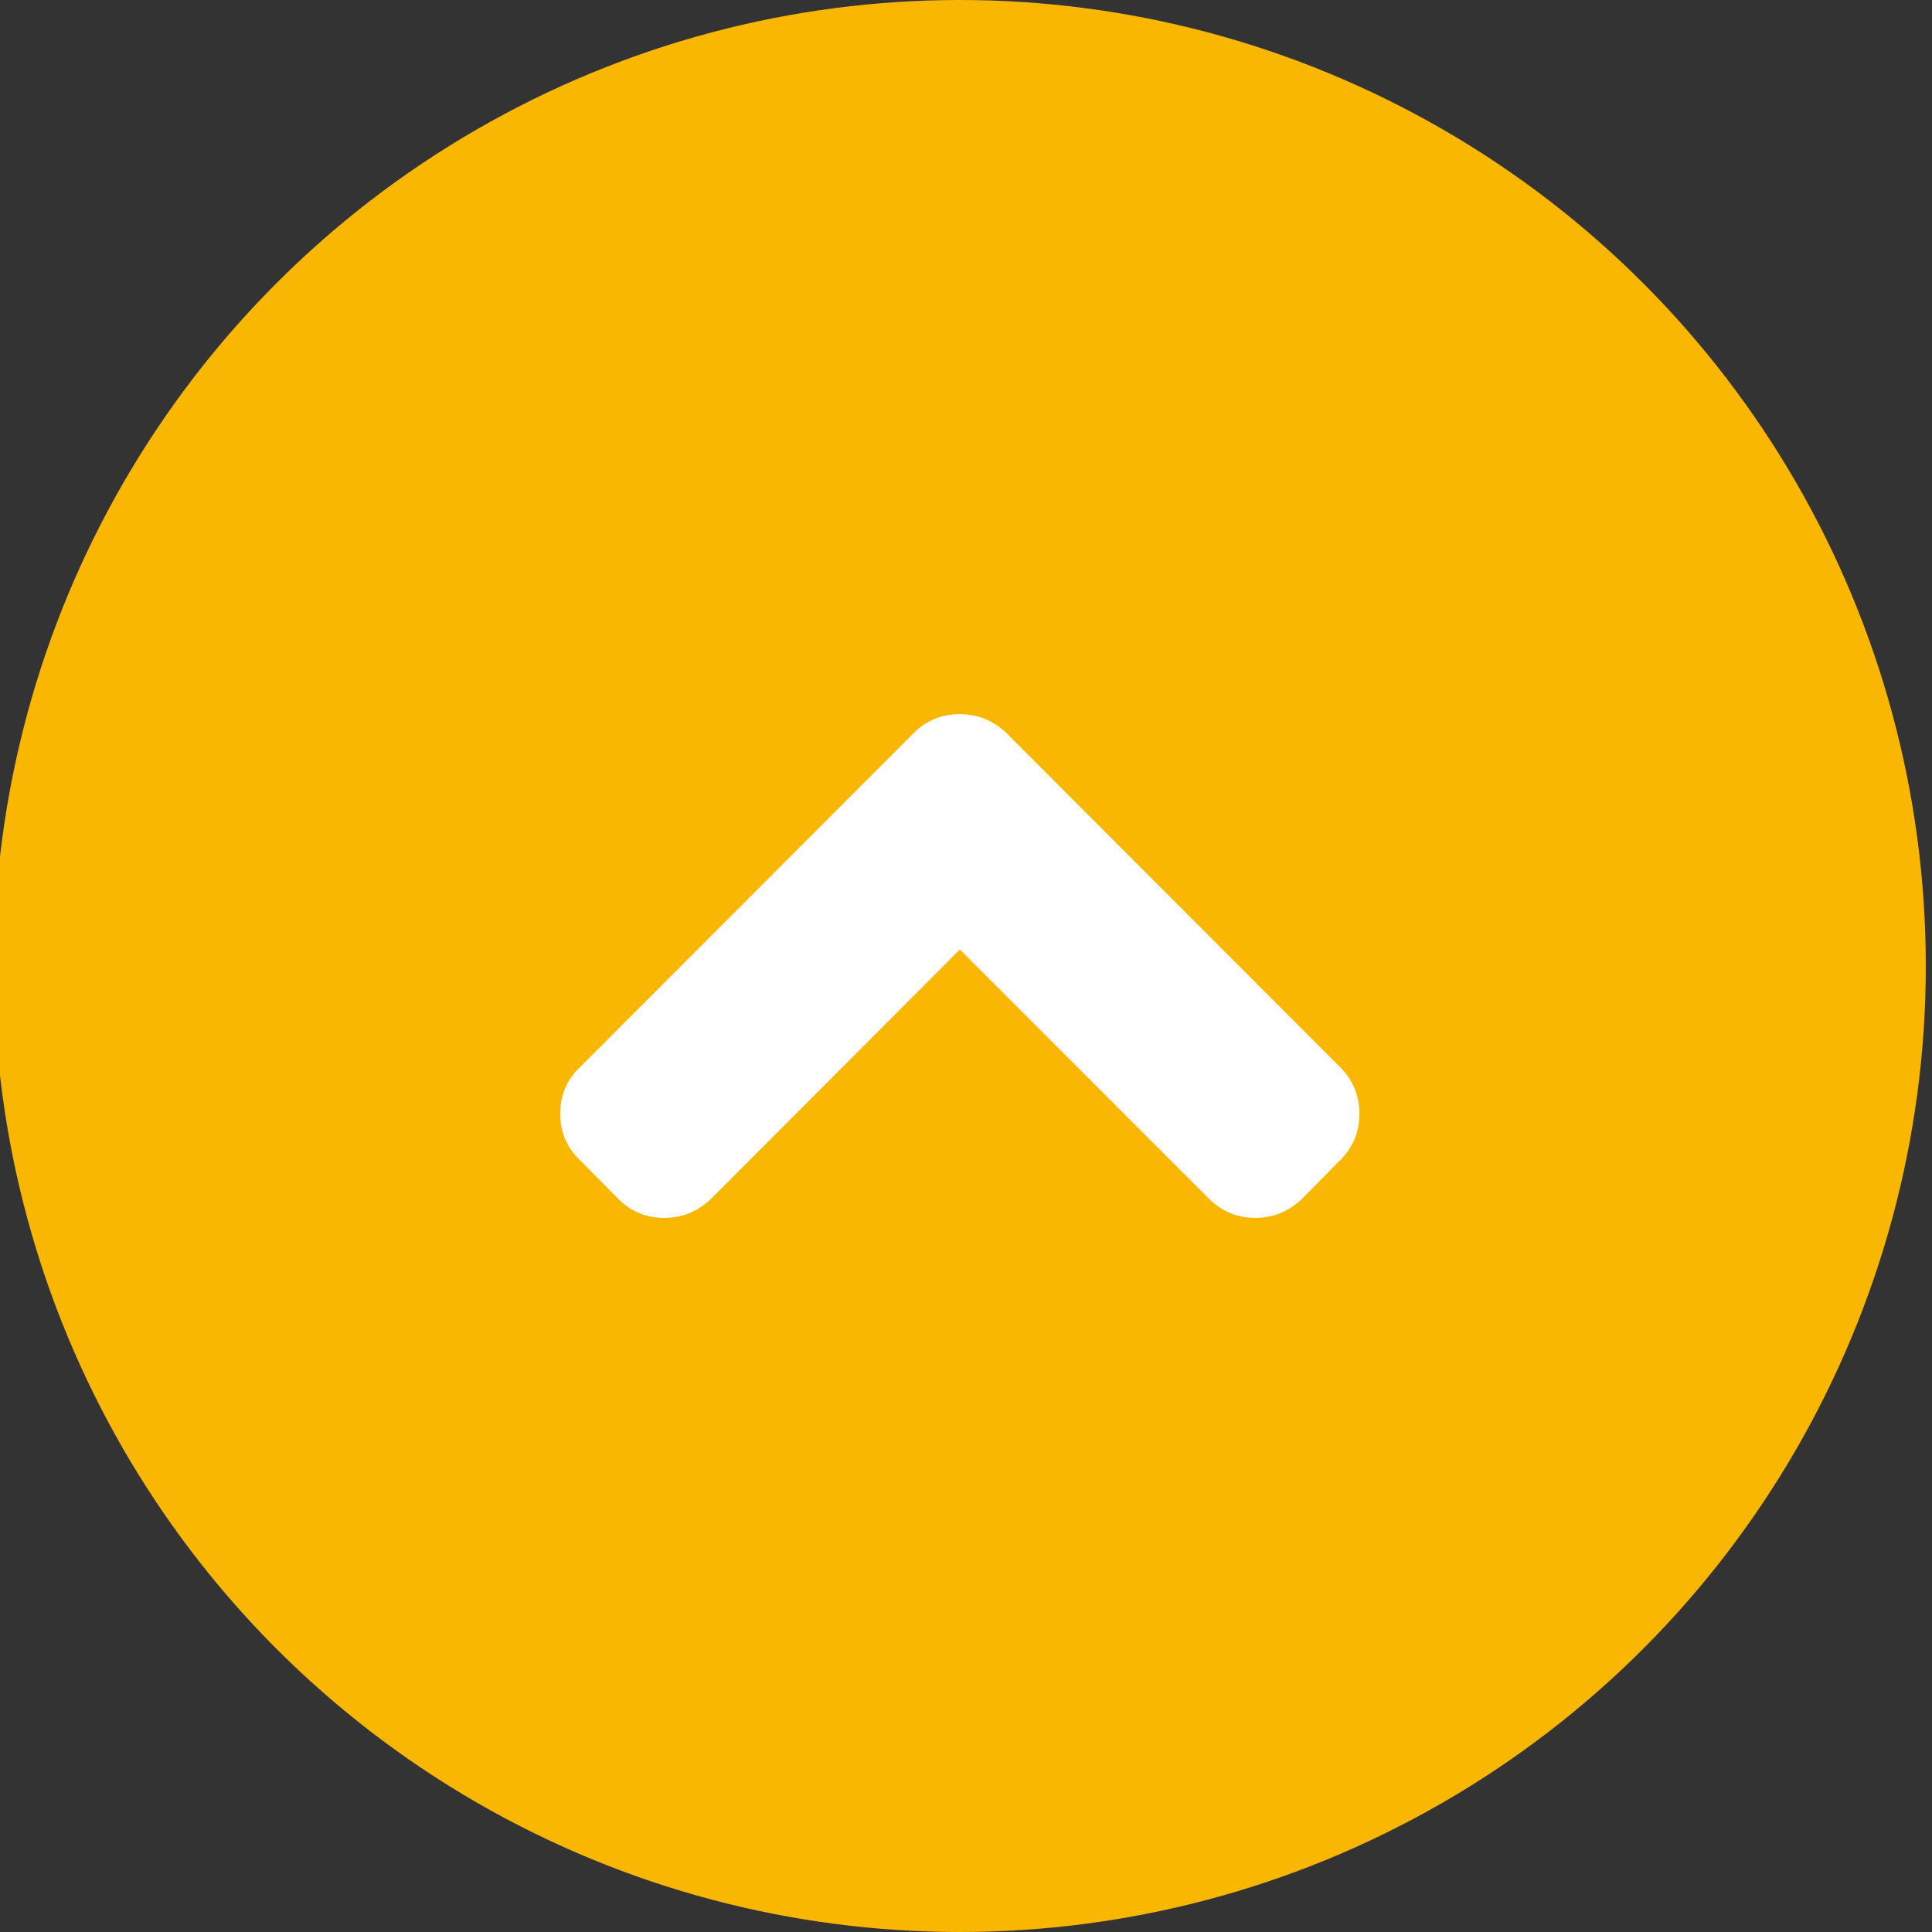
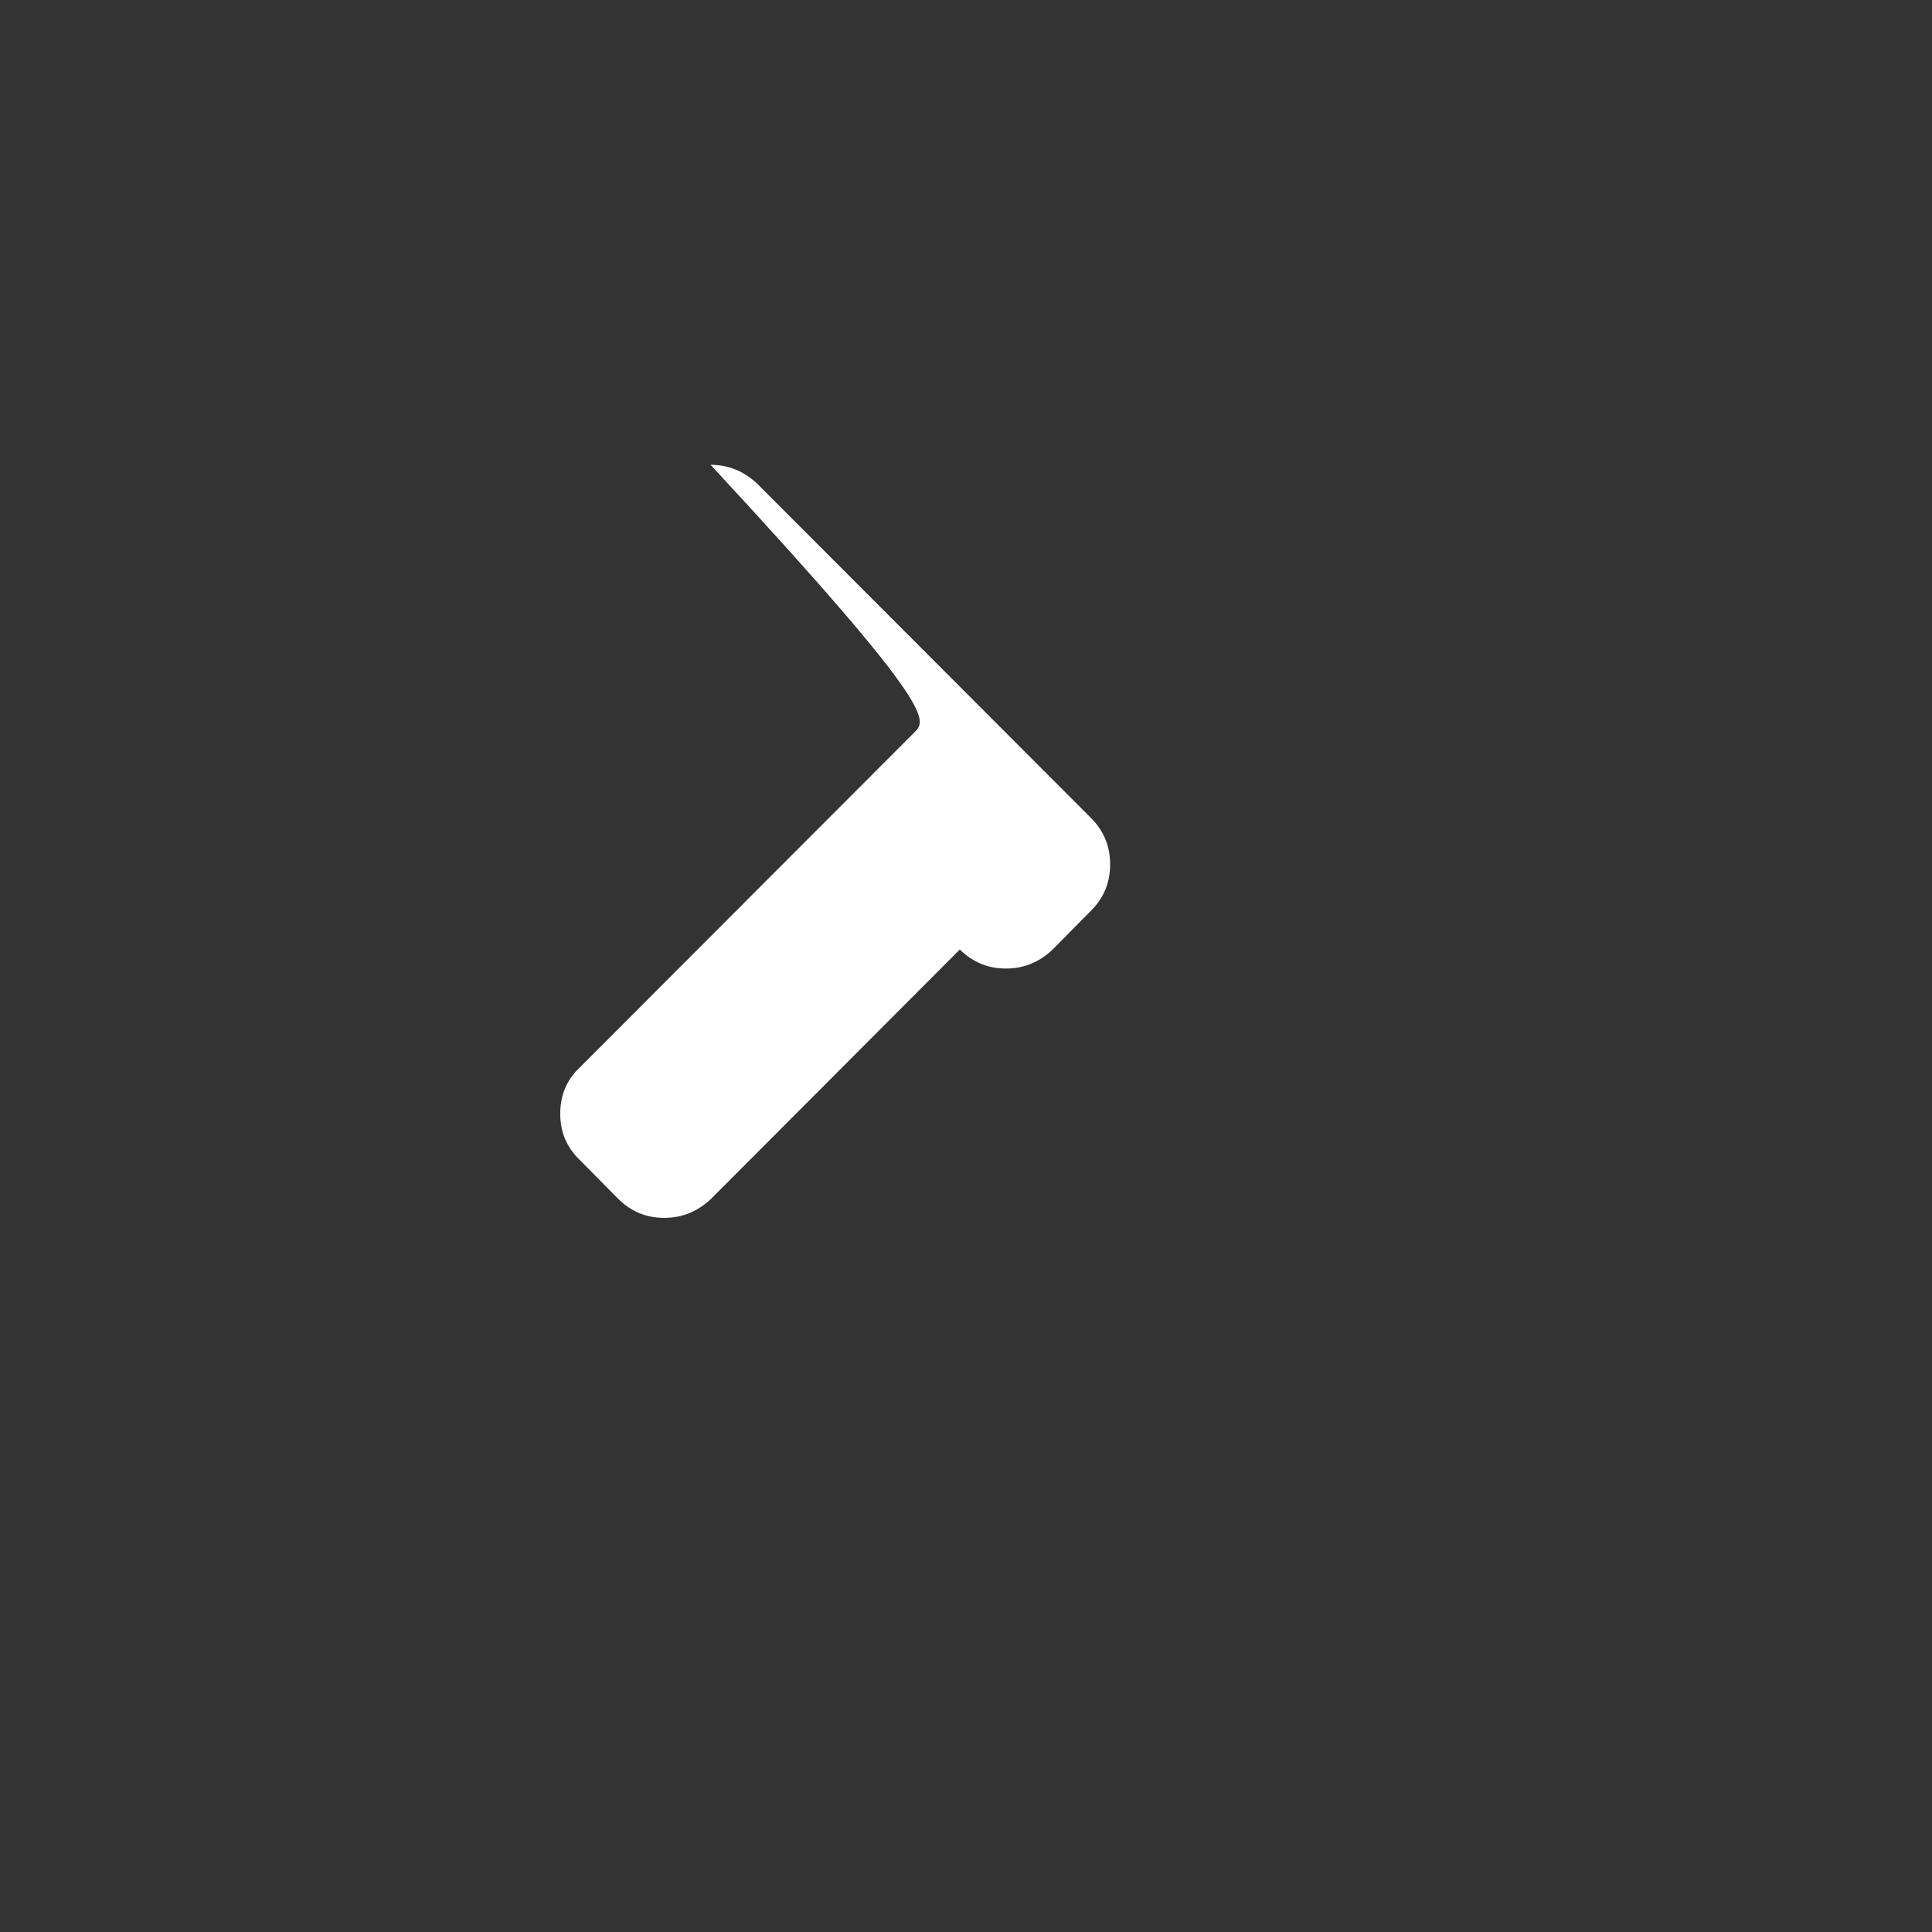
<svg xmlns="http://www.w3.org/2000/svg" version="1.1" id="Layer_1" x="0px" y="0px" width="48px" height="48px" viewBox="0 0 48 48" enable-background="new 0 0 48 48" xml:space="preserve">
  <rect x="0" y="0" width="48" height="48" fill="#333333" stroke="none" />
  <g>
-     <circle fill="#FAB702" cx="23.846" cy="24" r="24" />
    <g>
-       <path fill="#FFFFFF" d="M22.7,18.214l-8.298,8.308c-0.322,0.306-0.483,0.69-0.483,1.148s0.163,0.841,0.483,1.146l0.958,0.969    c0.313,0.314,0.696,0.473,1.146,0.473c0.442,0,0.828-0.159,1.16-0.473l6.181-6.195l6.193,6.195    c0.316,0.314,0.698,0.473,1.148,0.473c0.442,0,0.83-0.159,1.159-0.473l0.956-0.969c0.314-0.313,0.471-0.696,0.471-1.144    c0-0.452-0.157-0.834-0.471-1.15l-8.296-8.308c-0.332-0.314-0.718-0.471-1.16-0.471C23.396,17.743,23.012,17.9,22.7,18.214z" />
+       <path fill="#FFFFFF" d="M22.7,18.214l-8.298,8.308c-0.322,0.306-0.483,0.69-0.483,1.148s0.163,0.841,0.483,1.146l0.958,0.969    c0.313,0.314,0.696,0.473,1.146,0.473c0.442,0,0.828-0.159,1.16-0.473l6.181-6.195c0.316,0.314,0.698,0.473,1.148,0.473c0.442,0,0.83-0.159,1.159-0.473l0.956-0.969c0.314-0.313,0.471-0.696,0.471-1.144    c0-0.452-0.157-0.834-0.471-1.15l-8.296-8.308c-0.332-0.314-0.718-0.471-1.16-0.471C23.396,17.743,23.012,17.9,22.7,18.214z" />
    </g>
  </g>
</svg>